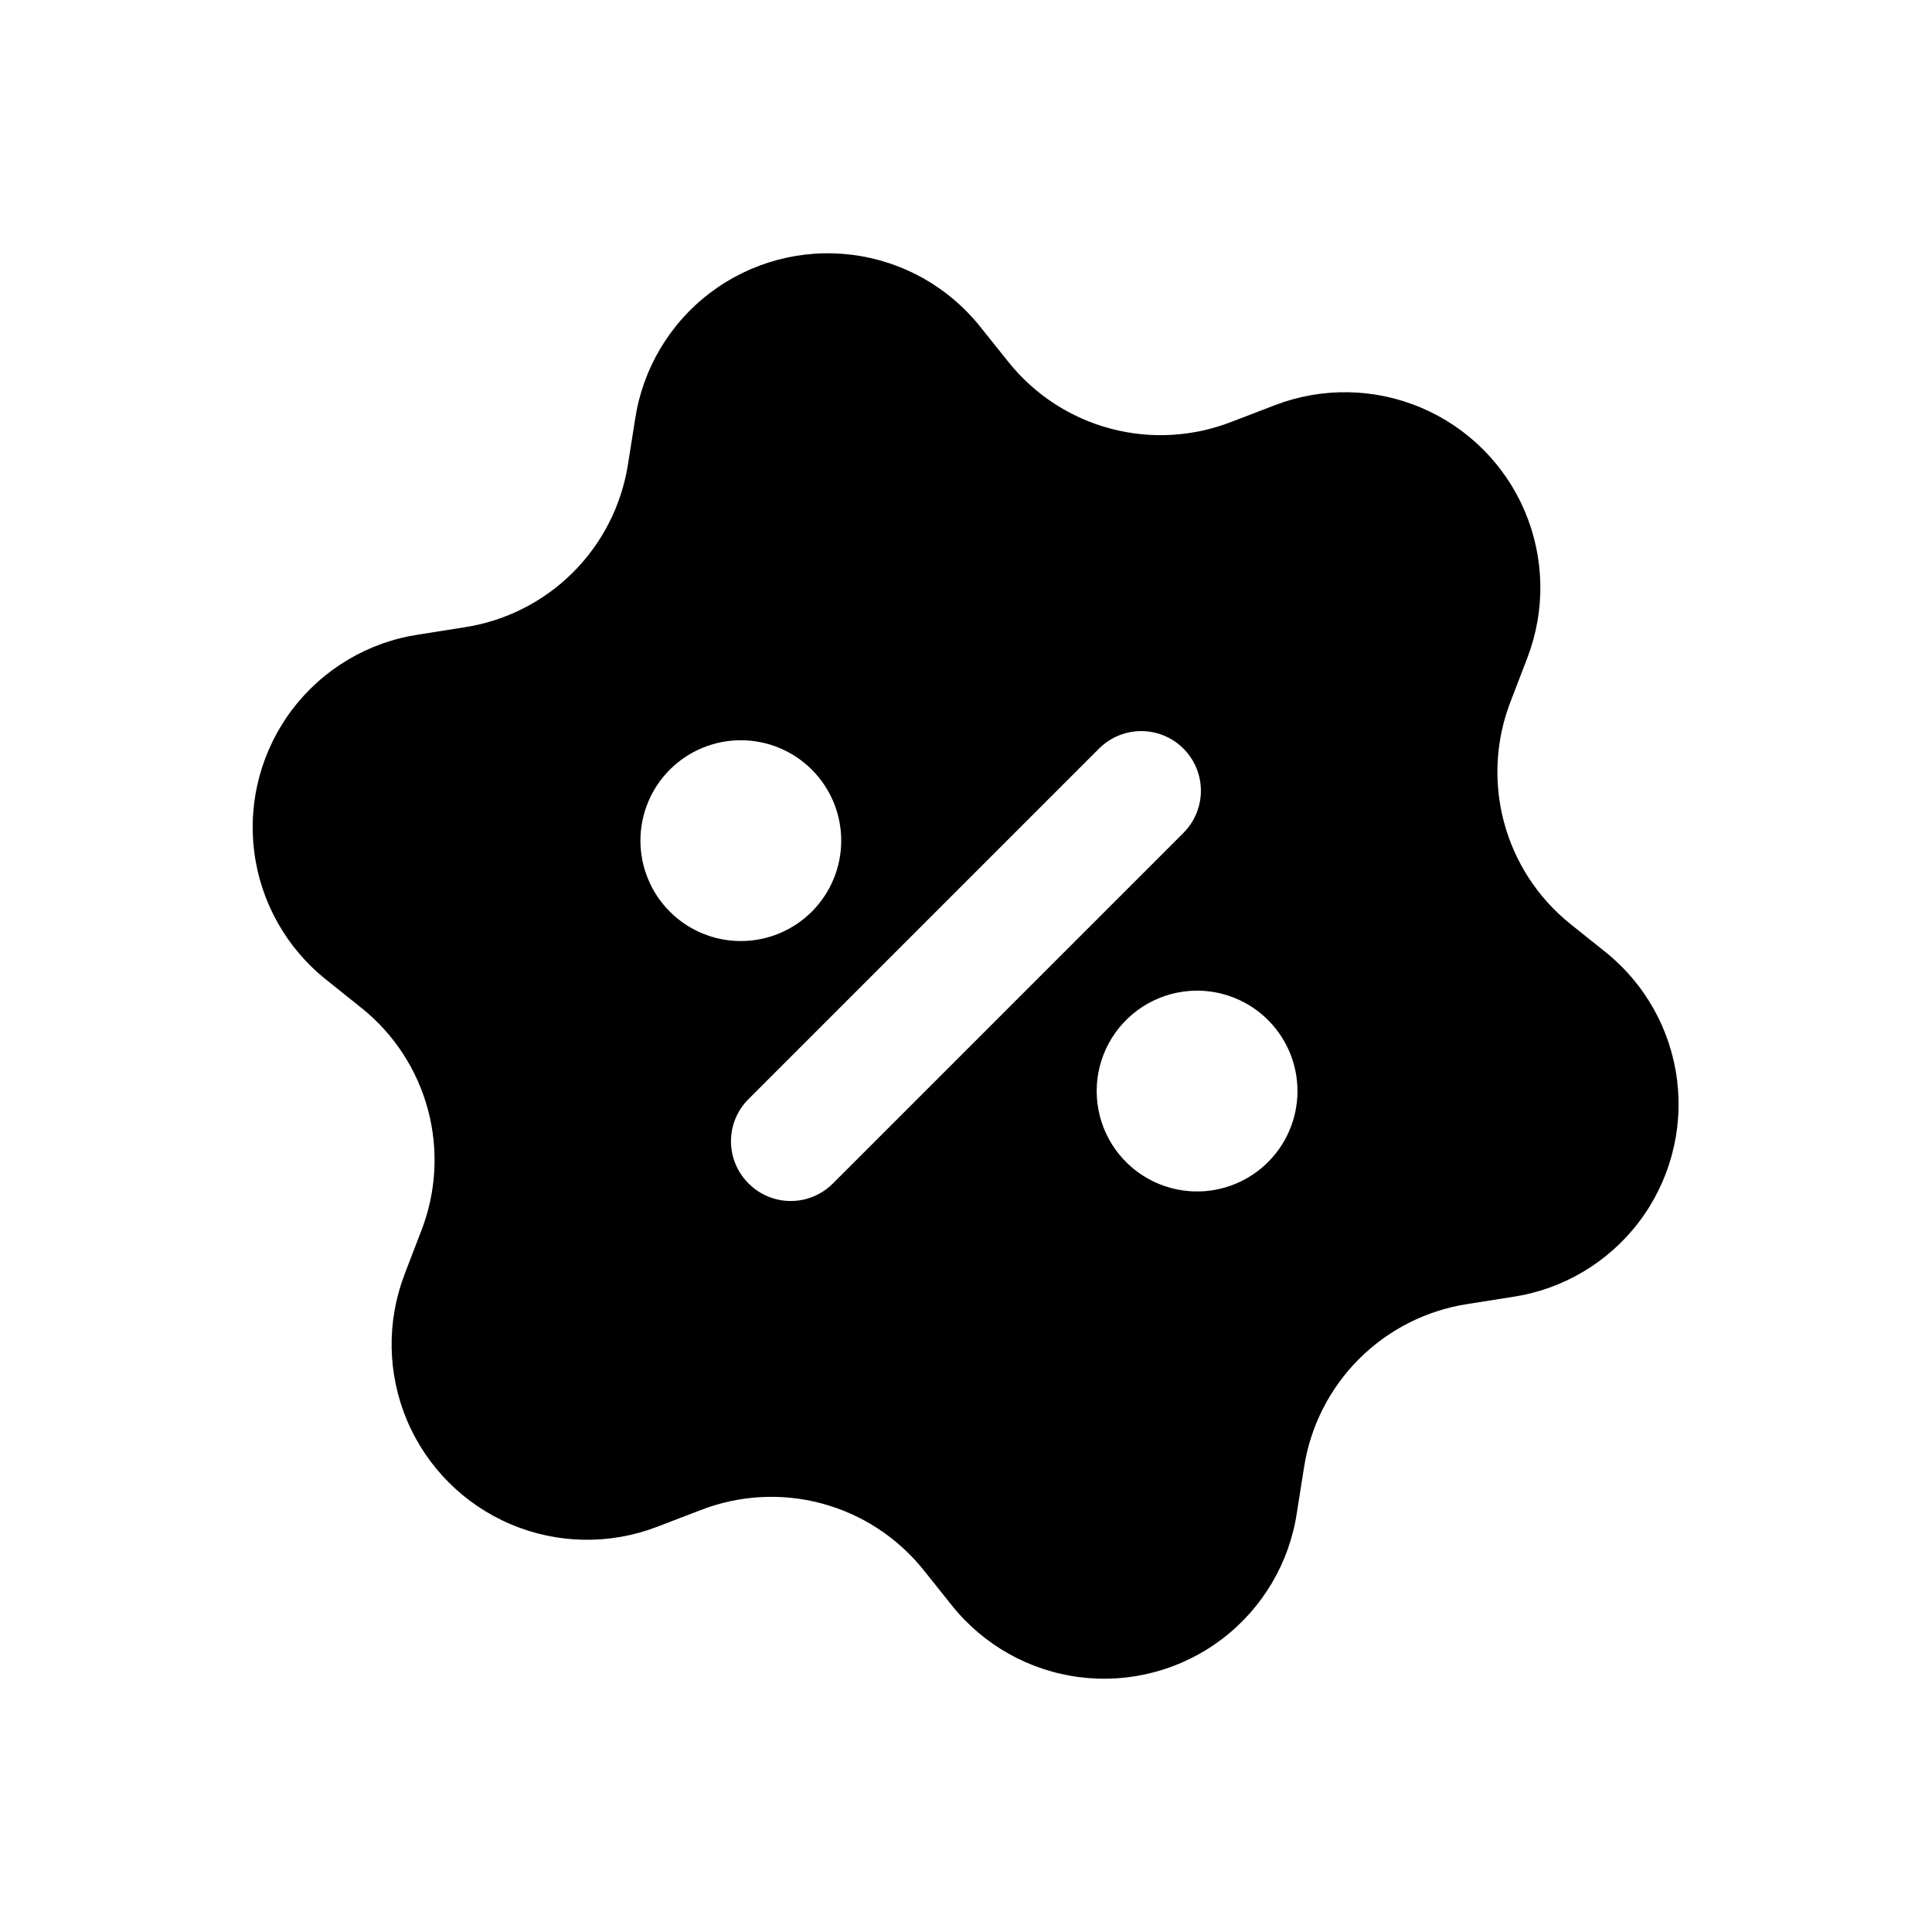
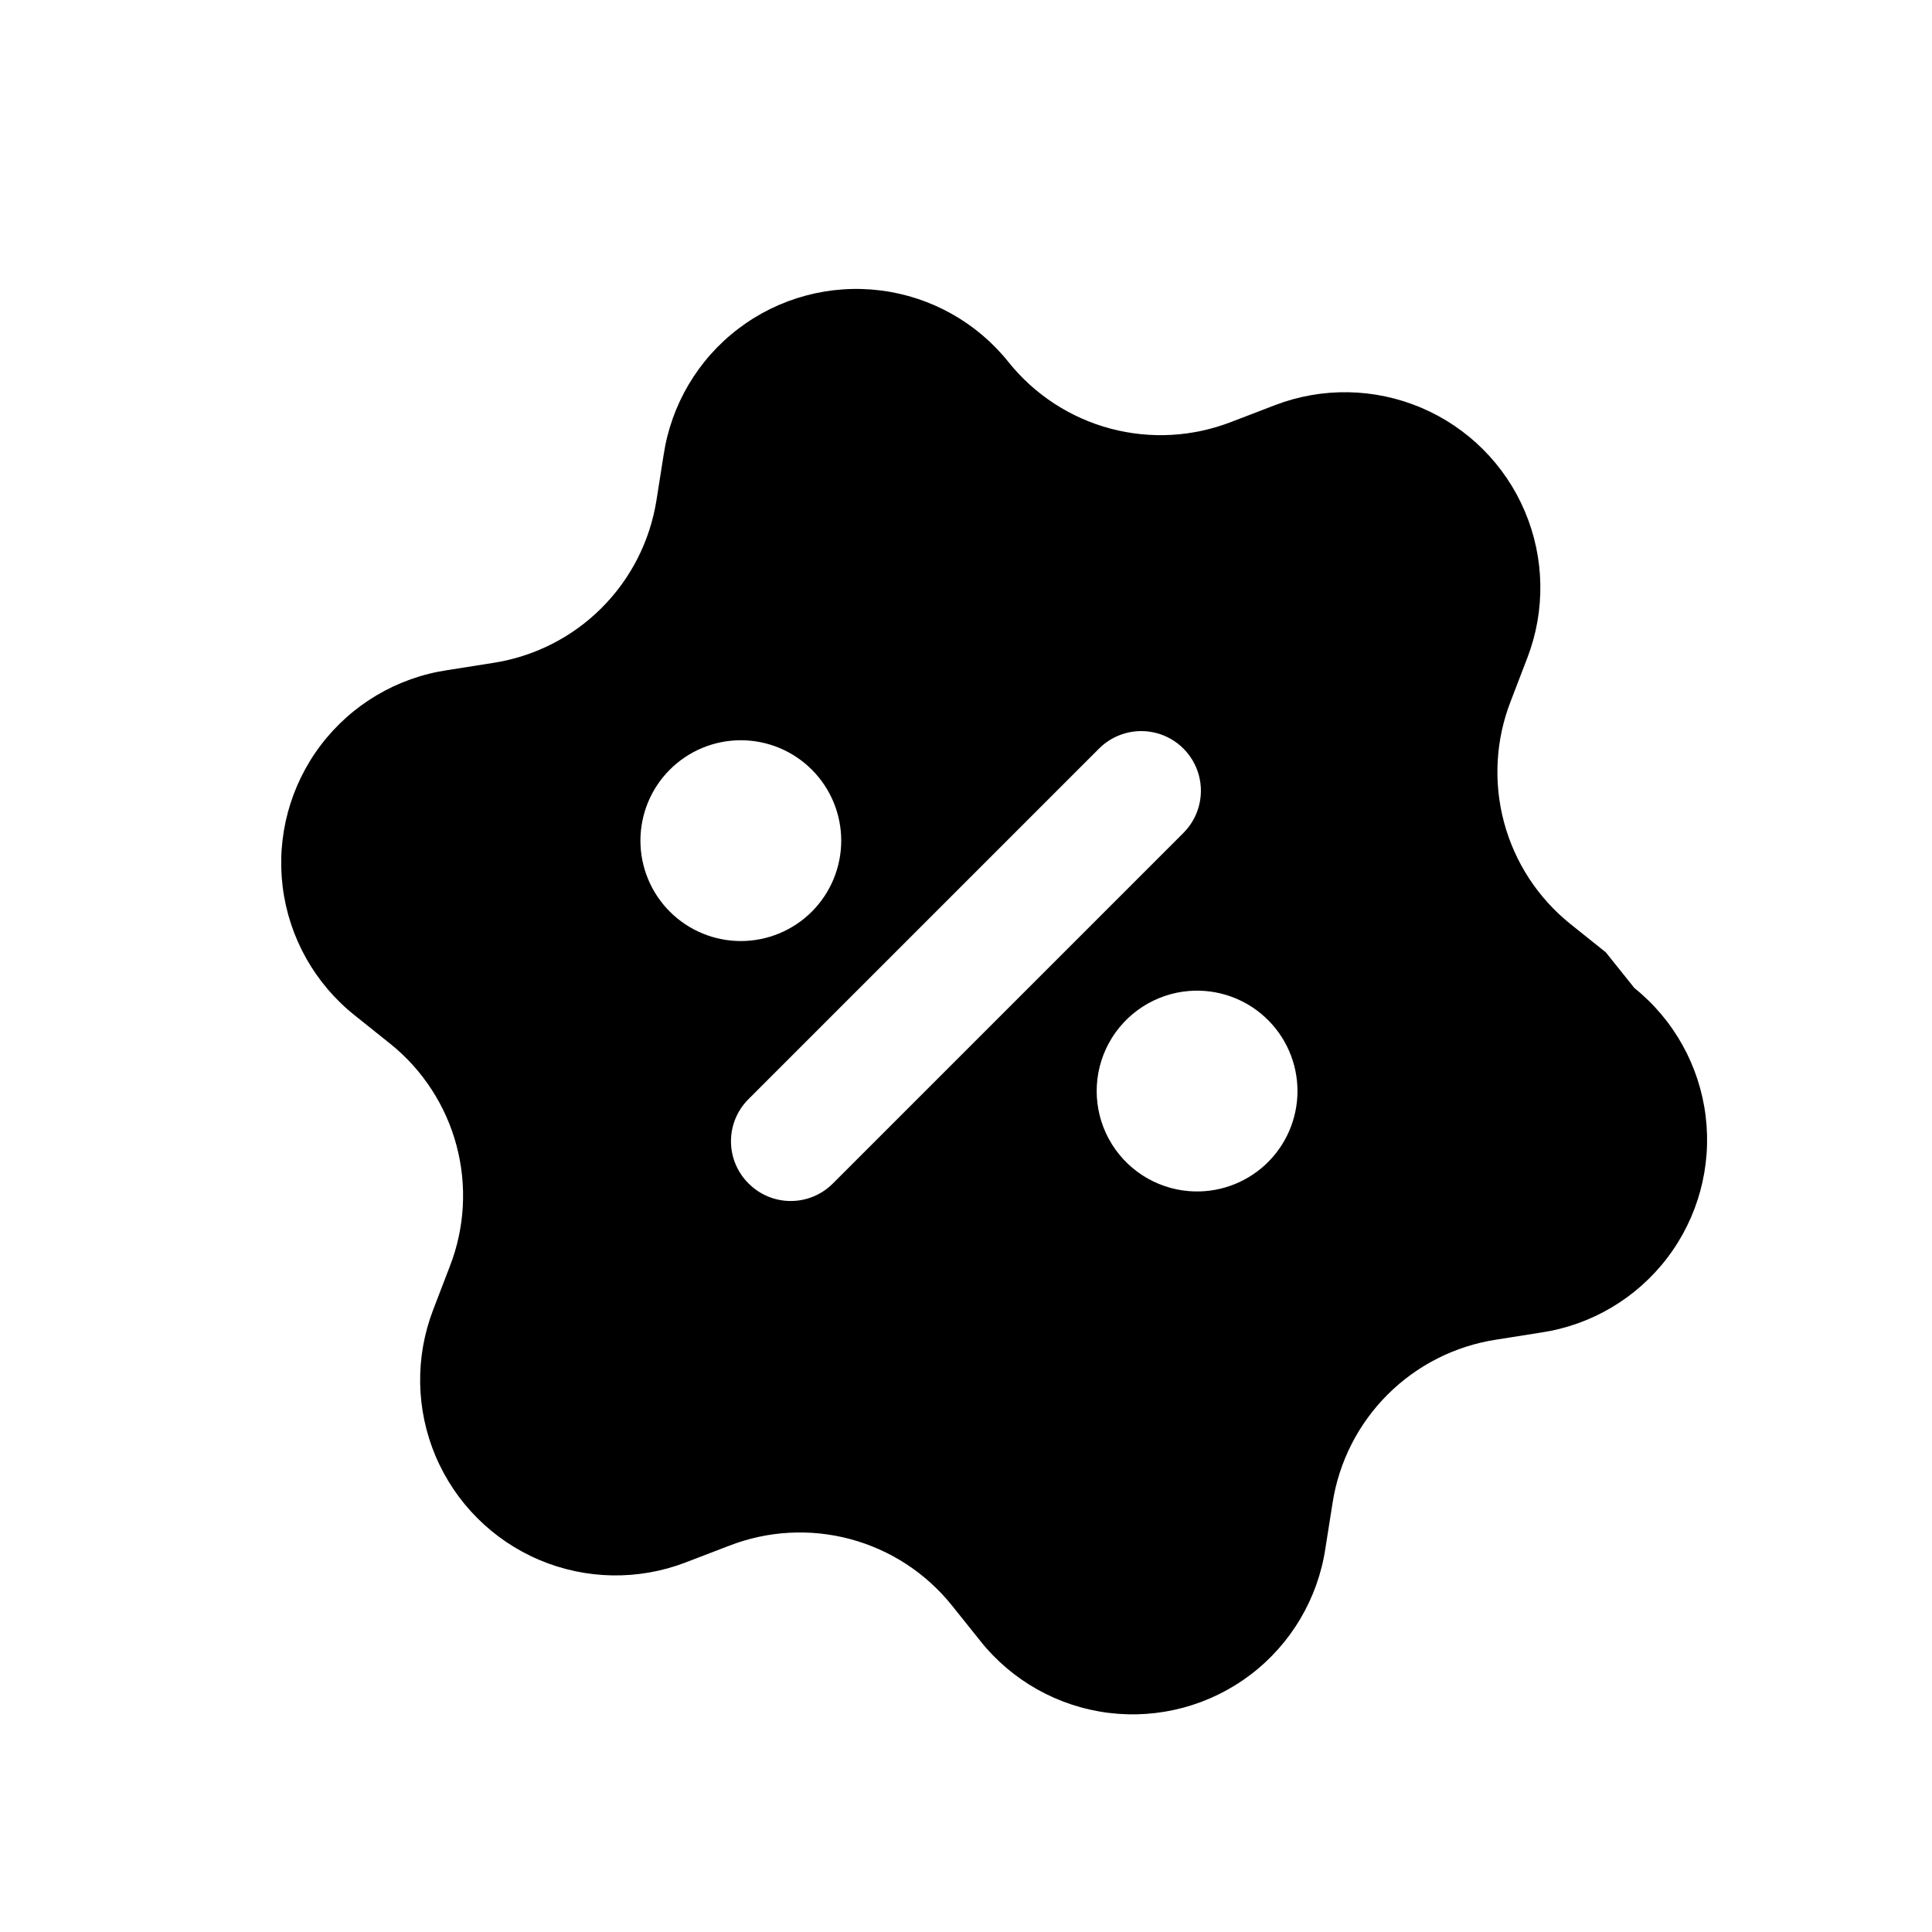
<svg xmlns="http://www.w3.org/2000/svg" fill="#000000" width="800px" height="800px" version="1.1" viewBox="144 144 512 512">
-   <path d="m569.56 396.38-9.445-7.559c-8.566-6.887-14.711-16.324-17.543-26.941-2.832-10.617-2.203-21.863 1.797-32.098l4.41-11.492v-0.004c4.805-12.531 4.559-26.438-0.688-38.793-5.242-12.352-15.078-22.188-27.434-27.434-12.355-5.246-26.262-5.492-38.793-0.684l-11.492 4.41v-0.004c-10.238 4-21.48 4.629-32.098 1.801-10.621-2.832-20.059-8.977-26.941-17.543l-7.559-9.445c-8.402-10.551-20.598-17.395-33.98-19.07-13.383-1.676-26.891 1.949-37.633 10.102-10.746 8.156-17.871 20.188-19.859 33.527l-1.891 11.965c-1.719 10.875-6.856 20.922-14.668 28.68-7.816 7.758-17.898 12.82-28.785 14.461l-11.965 1.891c-13.34 1.984-25.375 9.113-33.527 19.855-8.152 10.746-11.781 24.254-10.105 37.637s8.52 25.578 19.07 33.98l9.445 7.559 0.004-0.004c8.562 6.887 14.707 16.324 17.539 26.941 2.832 10.621 2.203 21.863-1.797 32.102l-4.41 11.492h0.004c-4.809 12.531-4.562 26.438 0.684 38.793 5.246 12.352 15.078 22.188 27.434 27.434 12.355 5.246 26.262 5.492 38.793 0.684l11.492-4.41v0.004c10.238-4 21.48-4.629 32.102-1.797 10.617 2.832 20.055 8.977 26.941 17.539l7.559 9.445-0.004 0.004c8.402 10.547 20.598 17.395 33.98 19.07 13.383 1.676 26.891-1.953 37.637-10.105 10.742-8.152 17.871-20.188 19.855-33.527l1.891-11.965c1.68-10.883 6.781-20.945 14.566-28.73 7.785-7.785 17.848-12.887 28.73-14.566l11.965-1.891c13.309-1.988 25.312-9.098 33.457-19.805 8.148-10.711 11.793-24.176 10.16-37.531-1.633-13.355-8.414-25.547-18.898-33.977zm-255.84-29.602c0-7.055 2.801-13.824 7.793-18.812 4.988-4.992 11.758-7.793 18.812-7.793 7.059 0 13.824 2.801 18.816 7.793 4.988 4.988 7.793 11.758 7.793 18.812 0 7.059-2.805 13.824-7.793 18.816-4.992 4.988-11.758 7.793-18.816 7.793-7.055 0-13.824-2.805-18.812-7.793-4.992-4.992-7.793-11.758-7.793-18.816zm51.012 90.844h-0.004c-2.953 2.981-6.981 4.656-11.176 4.656-4.199 0-8.223-1.676-11.18-4.656-2.981-2.957-4.656-6.981-4.656-11.176 0-4.199 1.676-8.223 4.656-11.18l92.891-92.891c3.992-3.992 9.812-5.555 15.27-4.09 5.457 1.461 9.715 5.723 11.18 11.176 1.461 5.457-0.098 11.277-4.094 15.27zm94.465 2.047h-0.004c-8.992-0.691-17.023-5.894-21.332-13.82-4.305-7.926-4.305-17.492 0-25.418 4.309-7.922 12.34-13.125 21.332-13.82 7.391-0.566 14.684 1.969 20.121 7.008 5.441 5.035 8.531 12.109 8.531 19.523 0 7.41-3.09 14.488-8.531 19.523-5.438 5.035-12.73 7.574-20.121 7.004z" />
+   <path d="m569.56 396.38-9.445-7.559c-8.566-6.887-14.711-16.324-17.543-26.941-2.832-10.617-2.203-21.863 1.797-32.098l4.41-11.492v-0.004c4.805-12.531 4.559-26.438-0.688-38.793-5.242-12.352-15.078-22.188-27.434-27.434-12.355-5.246-26.262-5.492-38.793-0.684l-11.492 4.41v-0.004c-10.238 4-21.48 4.629-32.098 1.801-10.621-2.832-20.059-8.977-26.941-17.543c-8.402-10.551-20.598-17.395-33.98-19.07-13.383-1.676-26.891 1.949-37.633 10.102-10.746 8.156-17.871 20.188-19.859 33.527l-1.891 11.965c-1.719 10.875-6.856 20.922-14.668 28.68-7.816 7.758-17.898 12.82-28.785 14.461l-11.965 1.891c-13.34 1.984-25.375 9.113-33.527 19.855-8.152 10.746-11.781 24.254-10.105 37.637s8.52 25.578 19.07 33.98l9.445 7.559 0.004-0.004c8.562 6.887 14.707 16.324 17.539 26.941 2.832 10.621 2.203 21.863-1.797 32.102l-4.41 11.492h0.004c-4.809 12.531-4.562 26.438 0.684 38.793 5.246 12.352 15.078 22.188 27.434 27.434 12.355 5.246 26.262 5.492 38.793 0.684l11.492-4.41v0.004c10.238-4 21.48-4.629 32.102-1.797 10.617 2.832 20.055 8.977 26.941 17.539l7.559 9.445-0.004 0.004c8.402 10.547 20.598 17.395 33.98 19.07 13.383 1.676 26.891-1.953 37.637-10.105 10.742-8.152 17.871-20.188 19.855-33.527l1.891-11.965c1.68-10.883 6.781-20.945 14.566-28.73 7.785-7.785 17.848-12.887 28.73-14.566l11.965-1.891c13.309-1.988 25.312-9.098 33.457-19.805 8.148-10.711 11.793-24.176 10.16-37.531-1.633-13.355-8.414-25.547-18.898-33.977zm-255.84-29.602c0-7.055 2.801-13.824 7.793-18.812 4.988-4.992 11.758-7.793 18.812-7.793 7.059 0 13.824 2.801 18.816 7.793 4.988 4.988 7.793 11.758 7.793 18.812 0 7.059-2.805 13.824-7.793 18.816-4.992 4.988-11.758 7.793-18.816 7.793-7.055 0-13.824-2.805-18.812-7.793-4.992-4.992-7.793-11.758-7.793-18.816zm51.012 90.844h-0.004c-2.953 2.981-6.981 4.656-11.176 4.656-4.199 0-8.223-1.676-11.18-4.656-2.981-2.957-4.656-6.981-4.656-11.176 0-4.199 1.676-8.223 4.656-11.18l92.891-92.891c3.992-3.992 9.812-5.555 15.27-4.09 5.457 1.461 9.715 5.723 11.18 11.176 1.461 5.457-0.098 11.277-4.094 15.27zm94.465 2.047h-0.004c-8.992-0.691-17.023-5.894-21.332-13.82-4.305-7.926-4.305-17.492 0-25.418 4.309-7.922 12.34-13.125 21.332-13.82 7.391-0.566 14.684 1.969 20.121 7.008 5.441 5.035 8.531 12.109 8.531 19.523 0 7.41-3.09 14.488-8.531 19.523-5.438 5.035-12.73 7.574-20.121 7.004z" />
</svg>